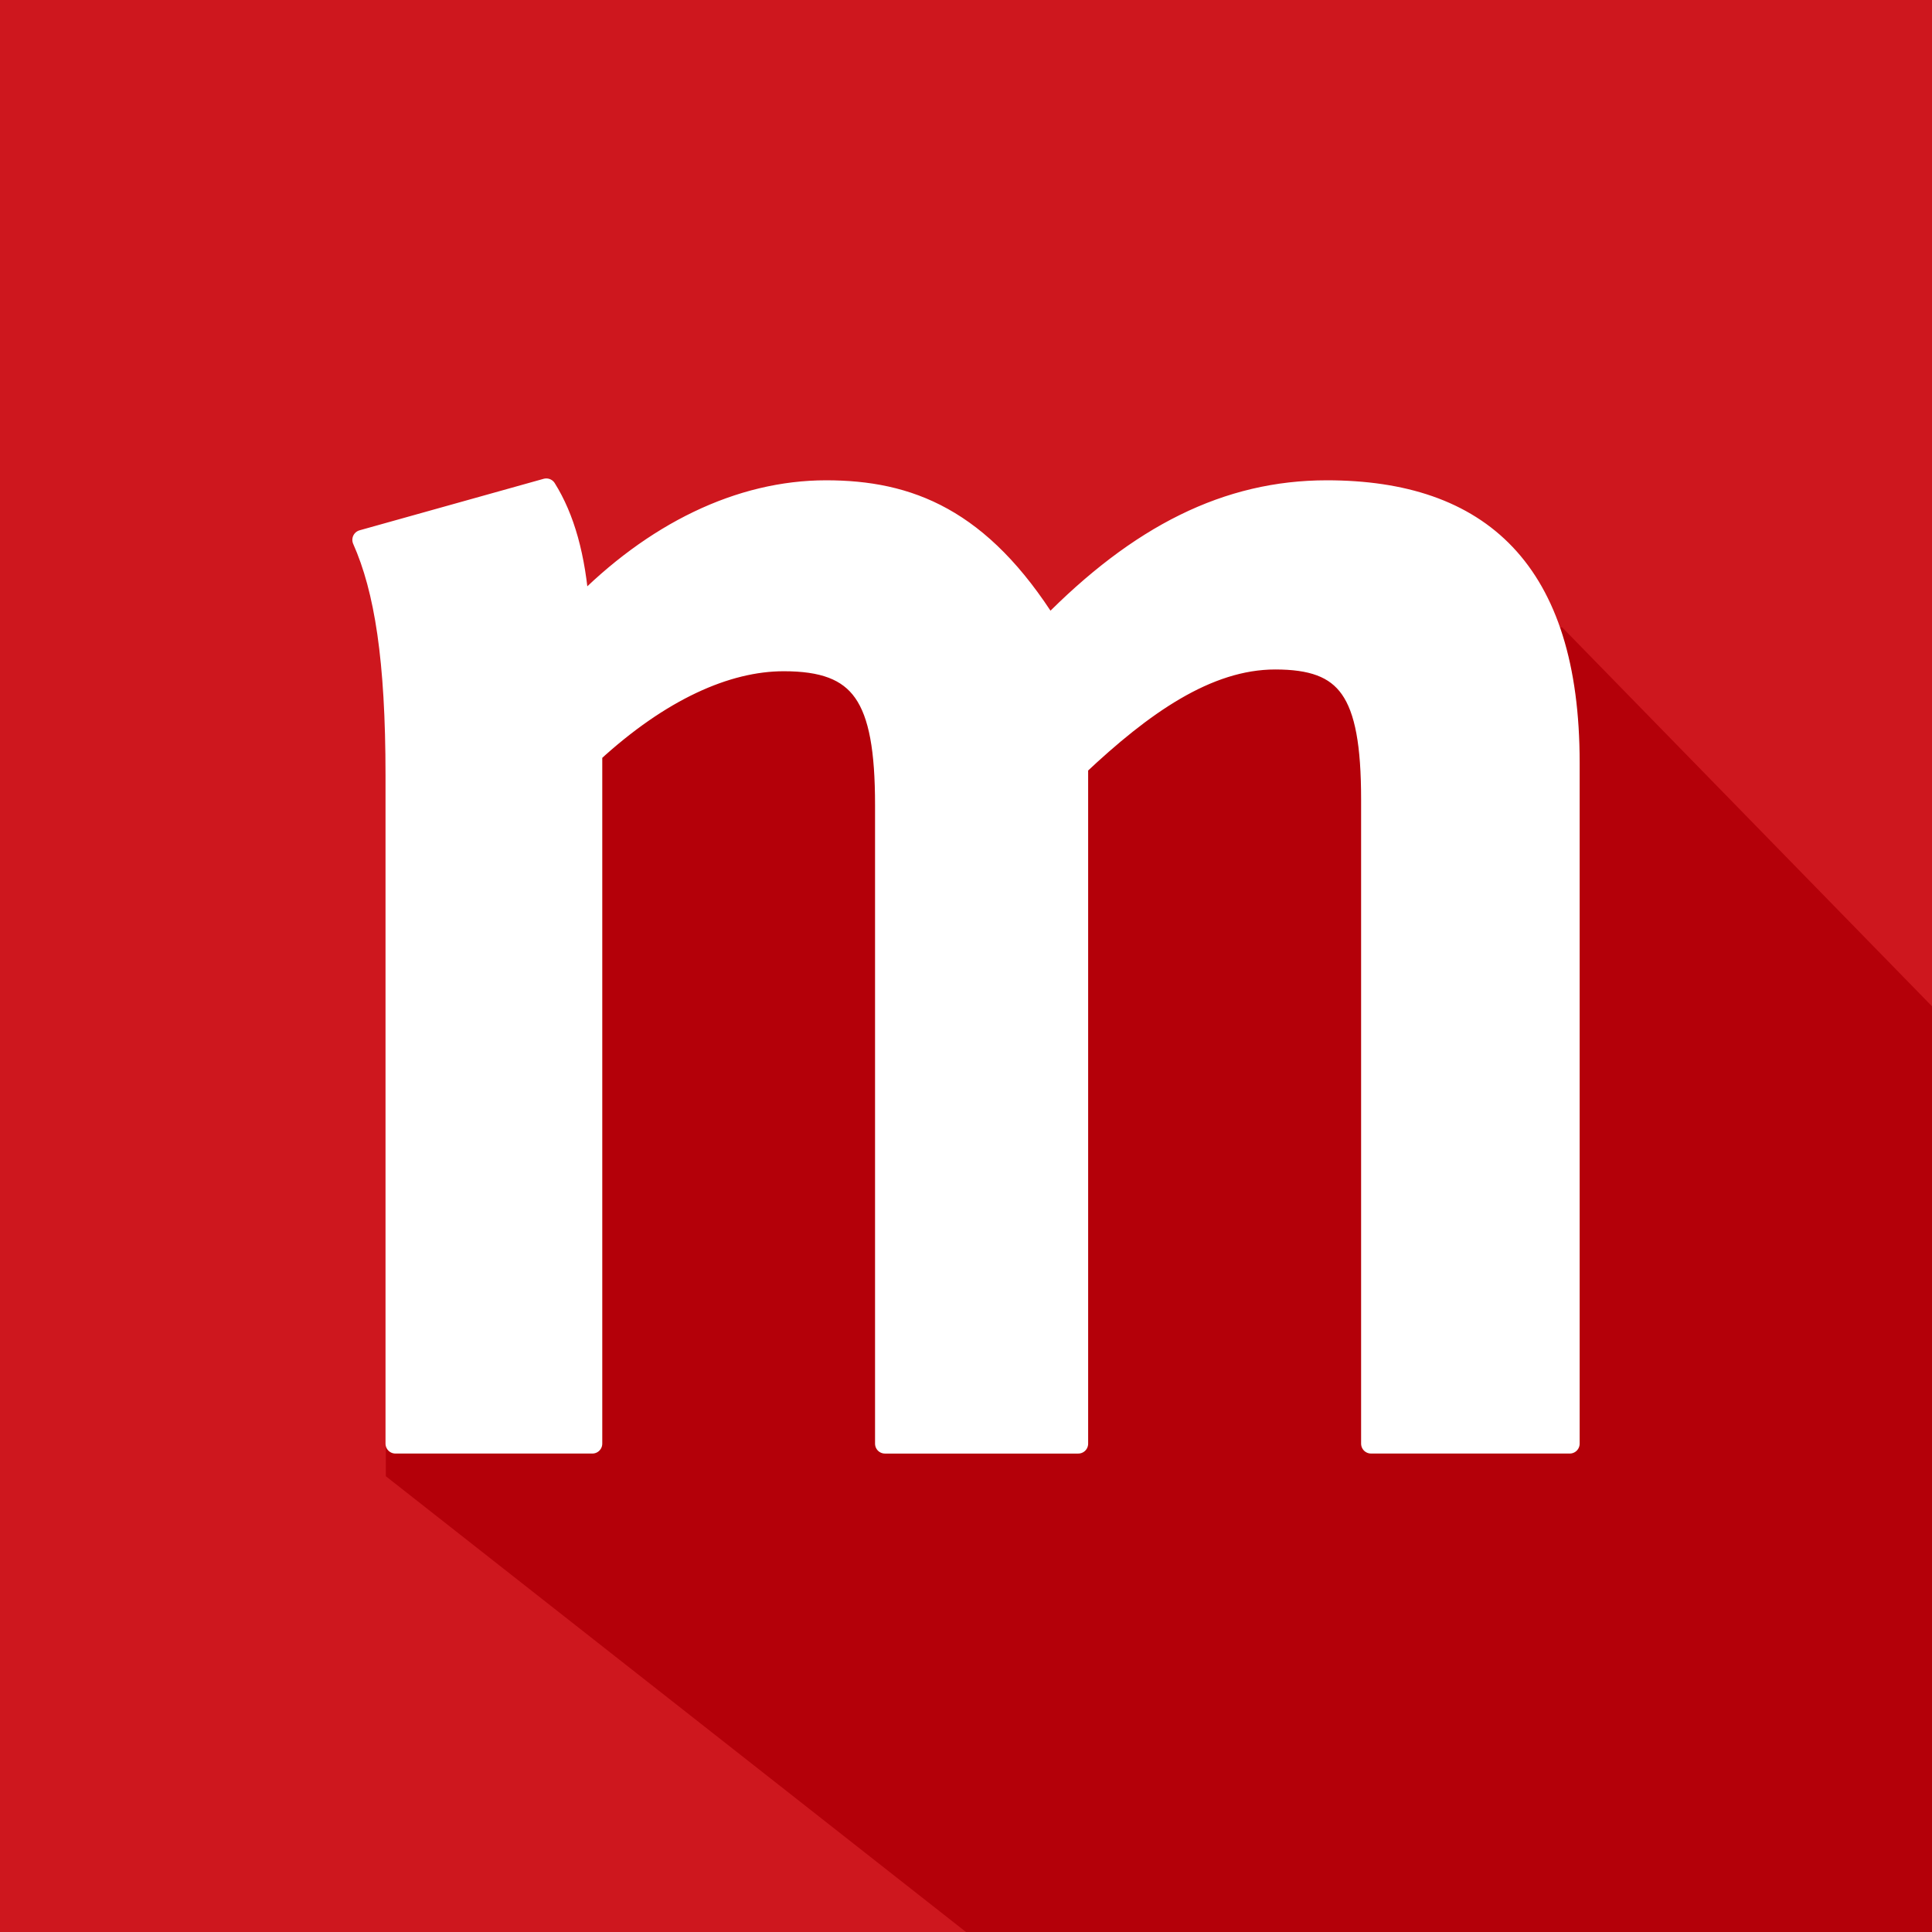
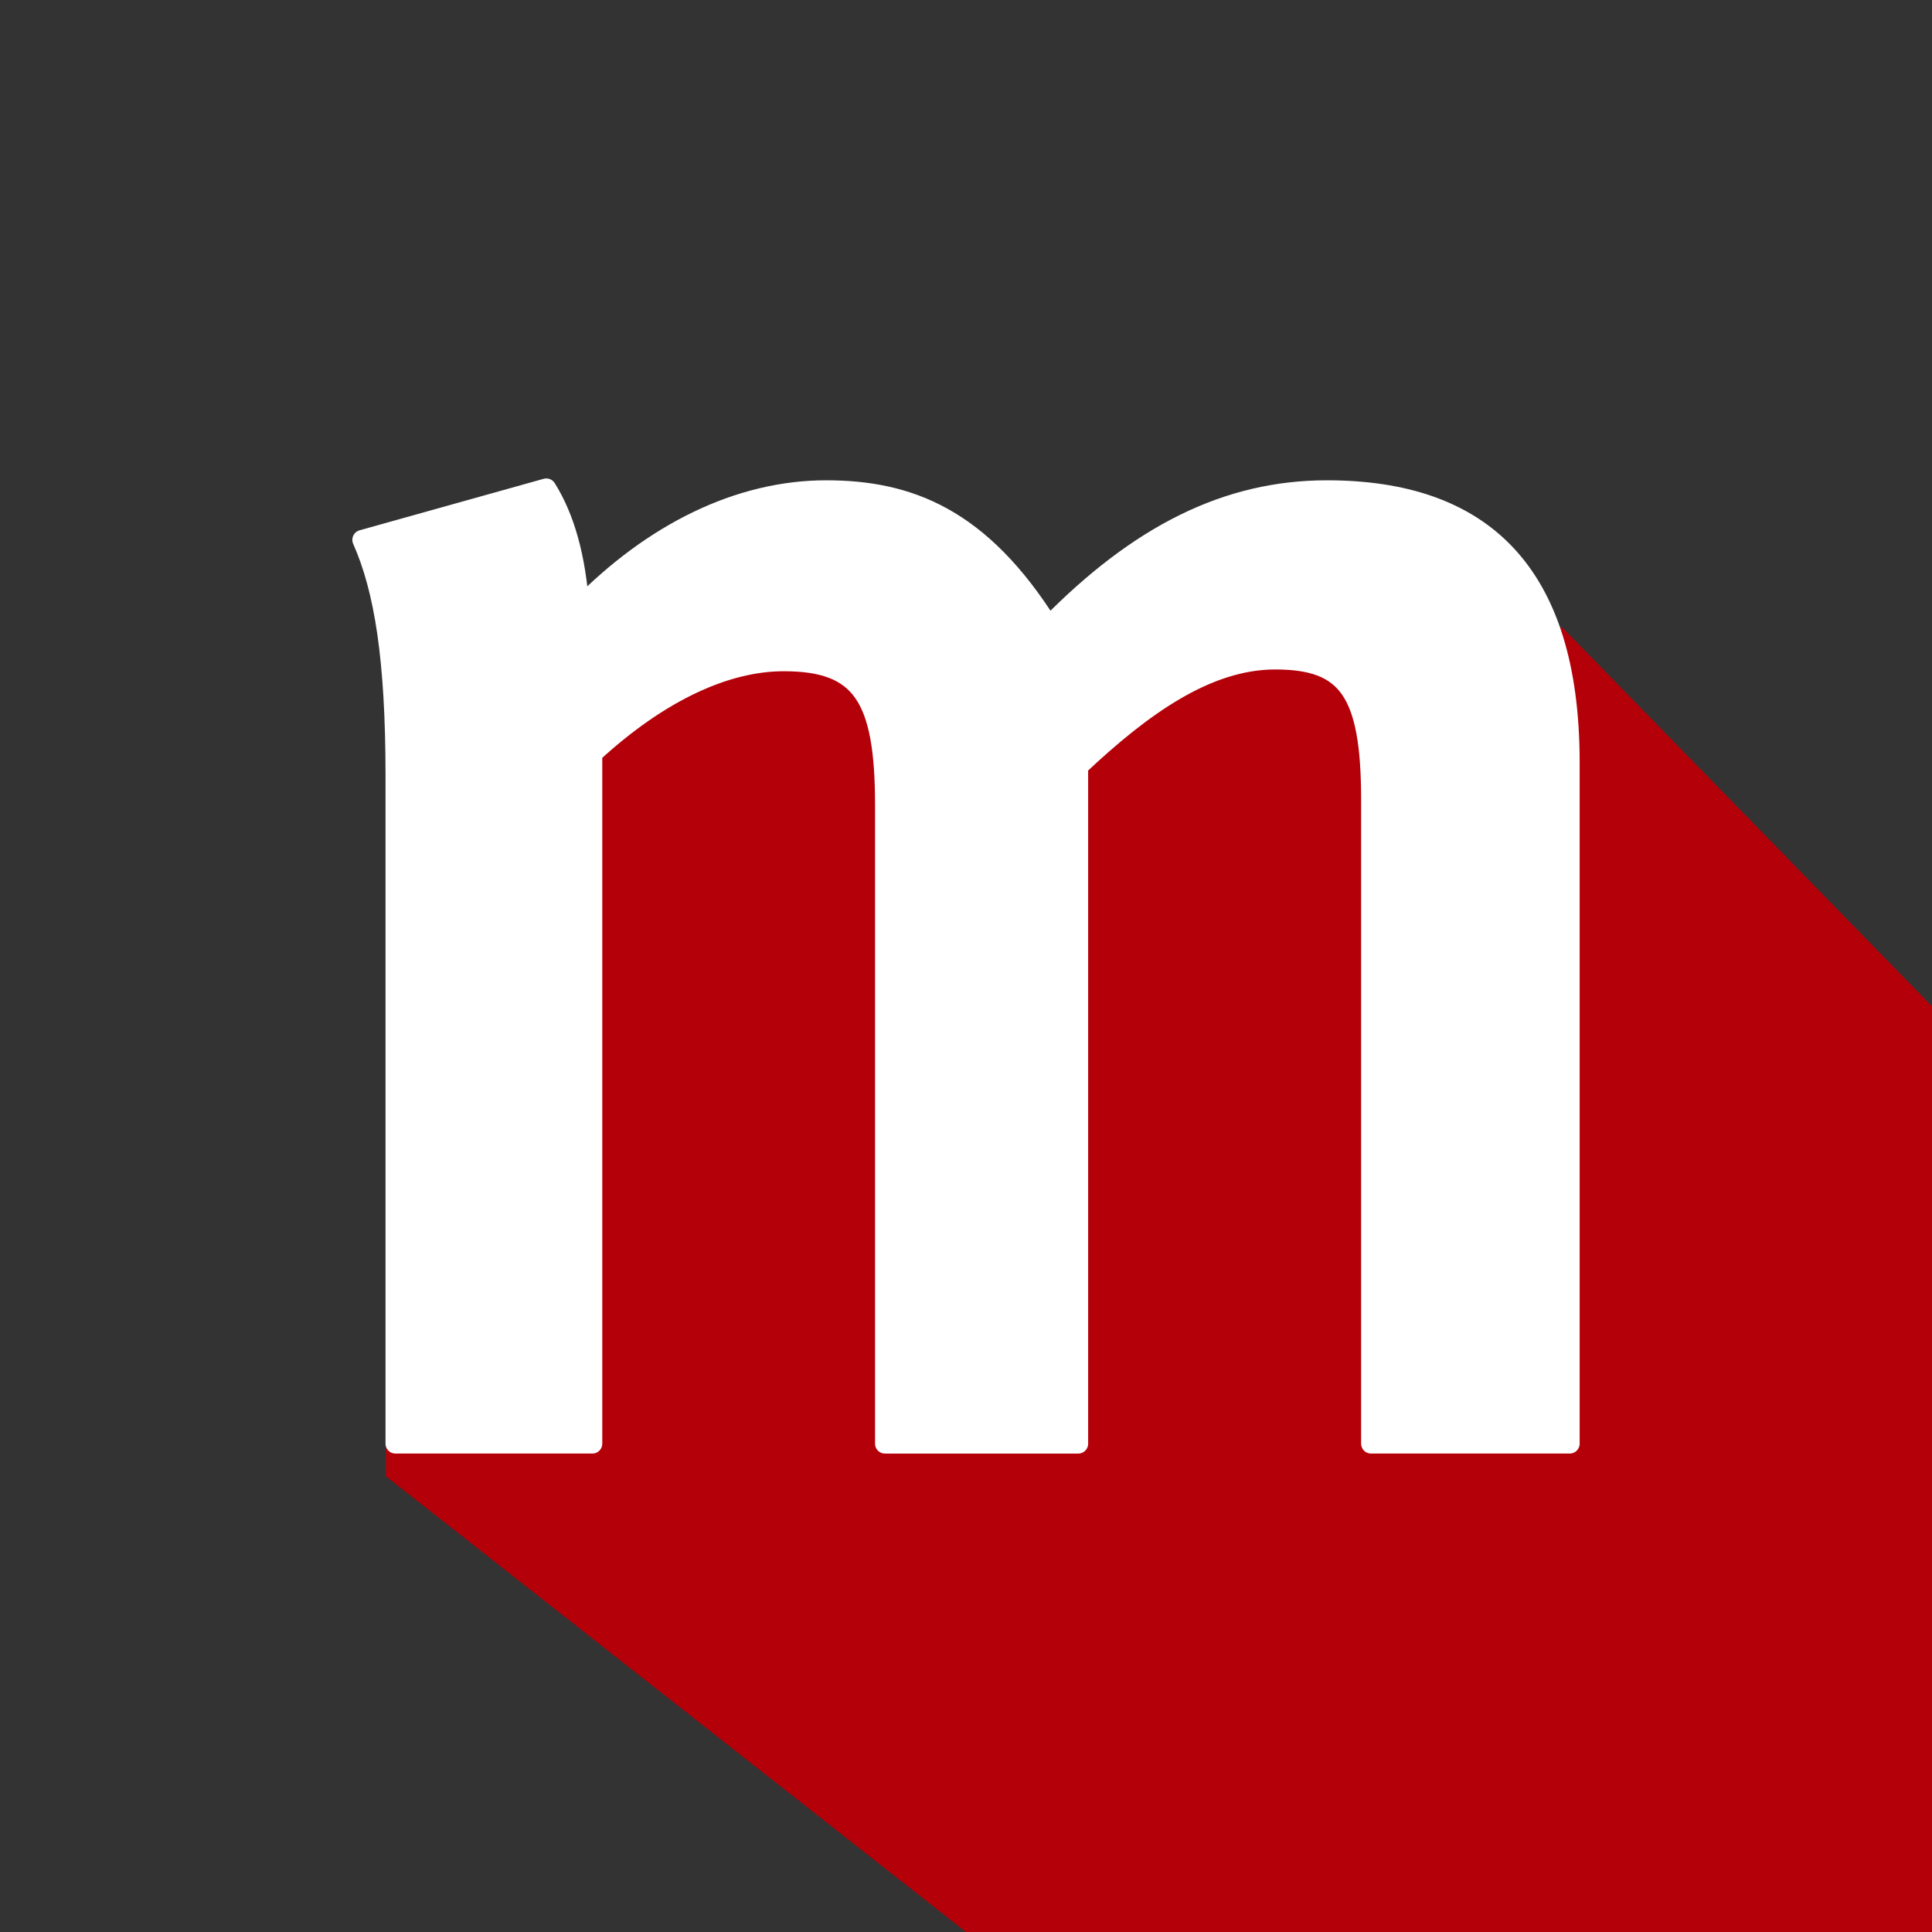
<svg xmlns="http://www.w3.org/2000/svg" version="1.1" width="512" height="512">
  <rect width="100%" height="100%" fill="#333333" stroke="none" />
  <svg width="512" height="512" viewBox="0 0 512 512" version="1.1" xml:space="preserve" style="fill-rule:evenodd;clip-rule:evenodd;stroke-linejoin:round;stroke-miterlimit:1.414;">
    <g>
-       <rect x="0" y="0" width="512" height="512" style="fill:#ce171e;" />
      <path d="M414,166.273l-311.75,0l0,224.942l153.75,120.785l256,0l0,-245.323l-98,-100.404Z" style="fill:#b40009;" />
      <path d="M416,382.579l0,-180.477c0,-51.22 -23.895,-72.193 -64.382,-72.193c-26.35,-0 -49.777,11.688 -73.667,36.096c-18.045,-28.81 -37.062,-36.096 -59.031,-36.096c-22.924,-0 -45.843,11.195 -65.363,31.207c-0.986,-13.655 -3.908,-23.921 -8.776,-31.7l-48.781,13.649c5.86,13.194 8.792,31.727 8.792,62.447l-0,177.067l52.191,-0l-0,-182.906c18.045,-16.603 35.603,-24.414 50.711,-24.414c20.511,0 26.827,9.259 26.827,38.064l0,169.261l51.225,0l0,-179.533c17.06,-16.078 34.172,-28.259 52.202,-28.259c19.016,0 25.384,8.273 25.384,37.051l0,170.731l52.668,-0l0,0.005Z" style="fill:#fff;fill-rule:nonzero;stroke:#fff;stroke-width:5.25px;" />
    </g>
  </svg>
  <style>@media (prefers-color-scheme: light) { :root { filter: none; } }
@media (prefers-color-scheme: dark) { :root { filter: none; } }
</style>
</svg>